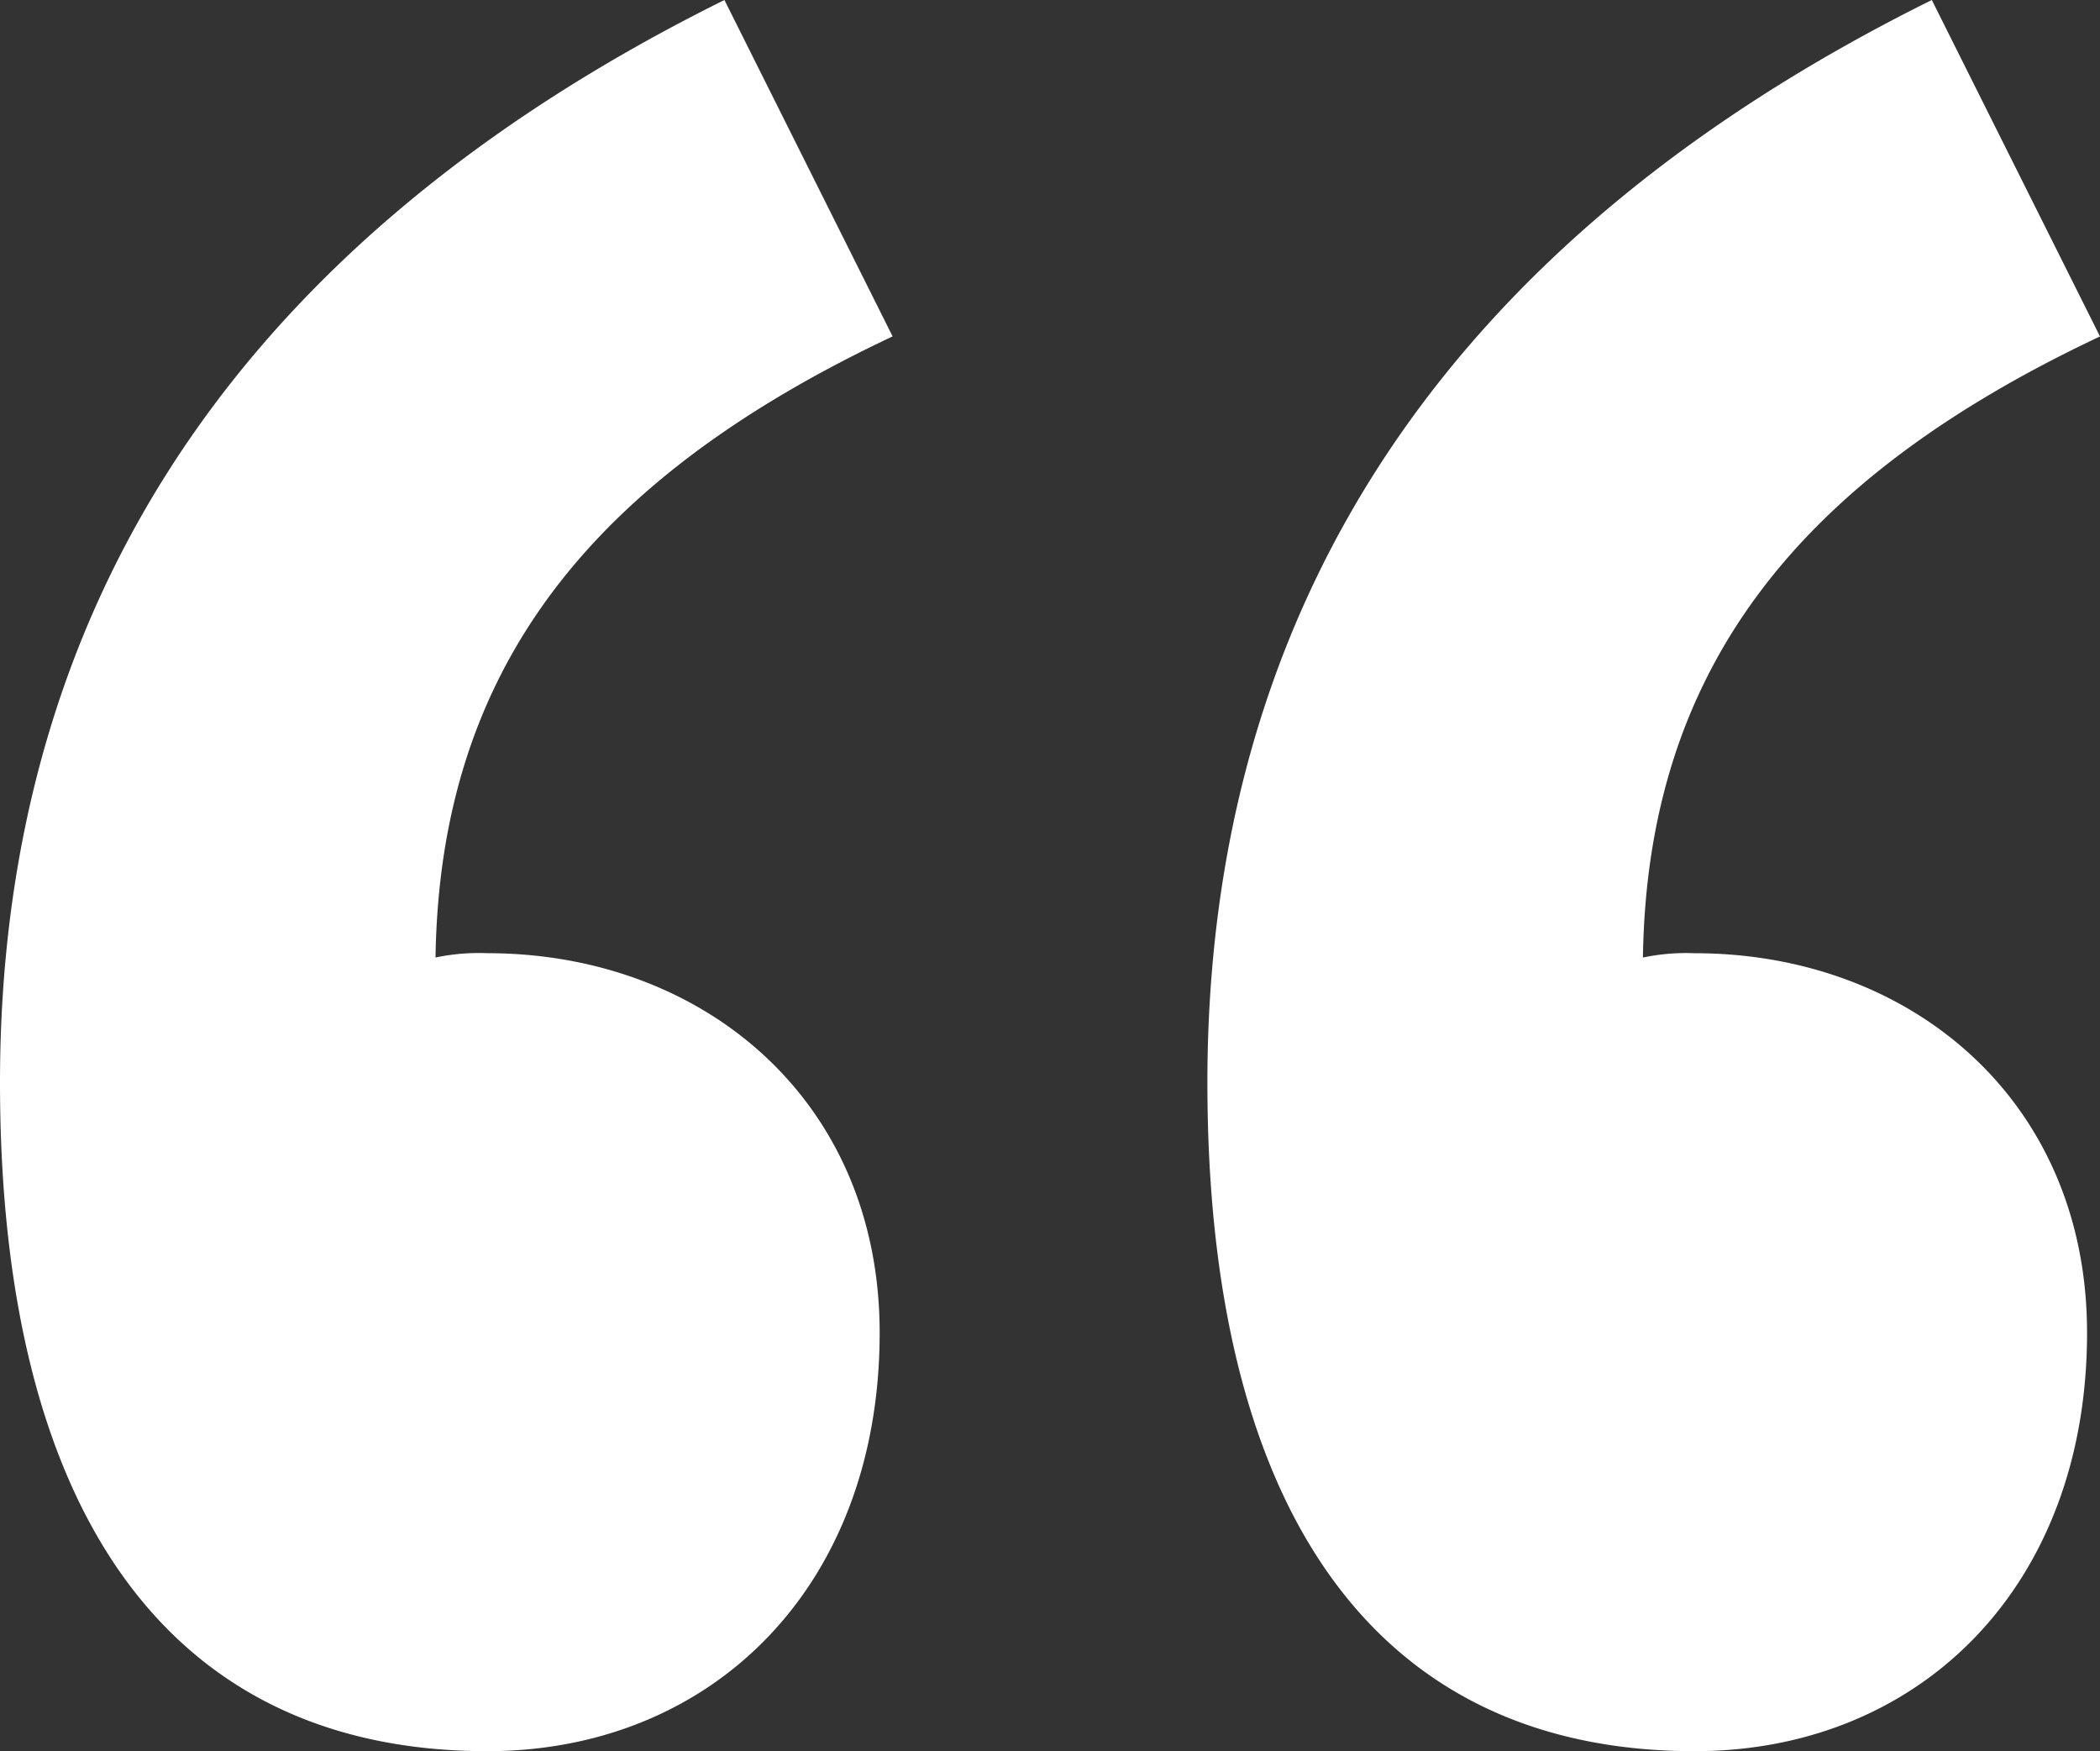
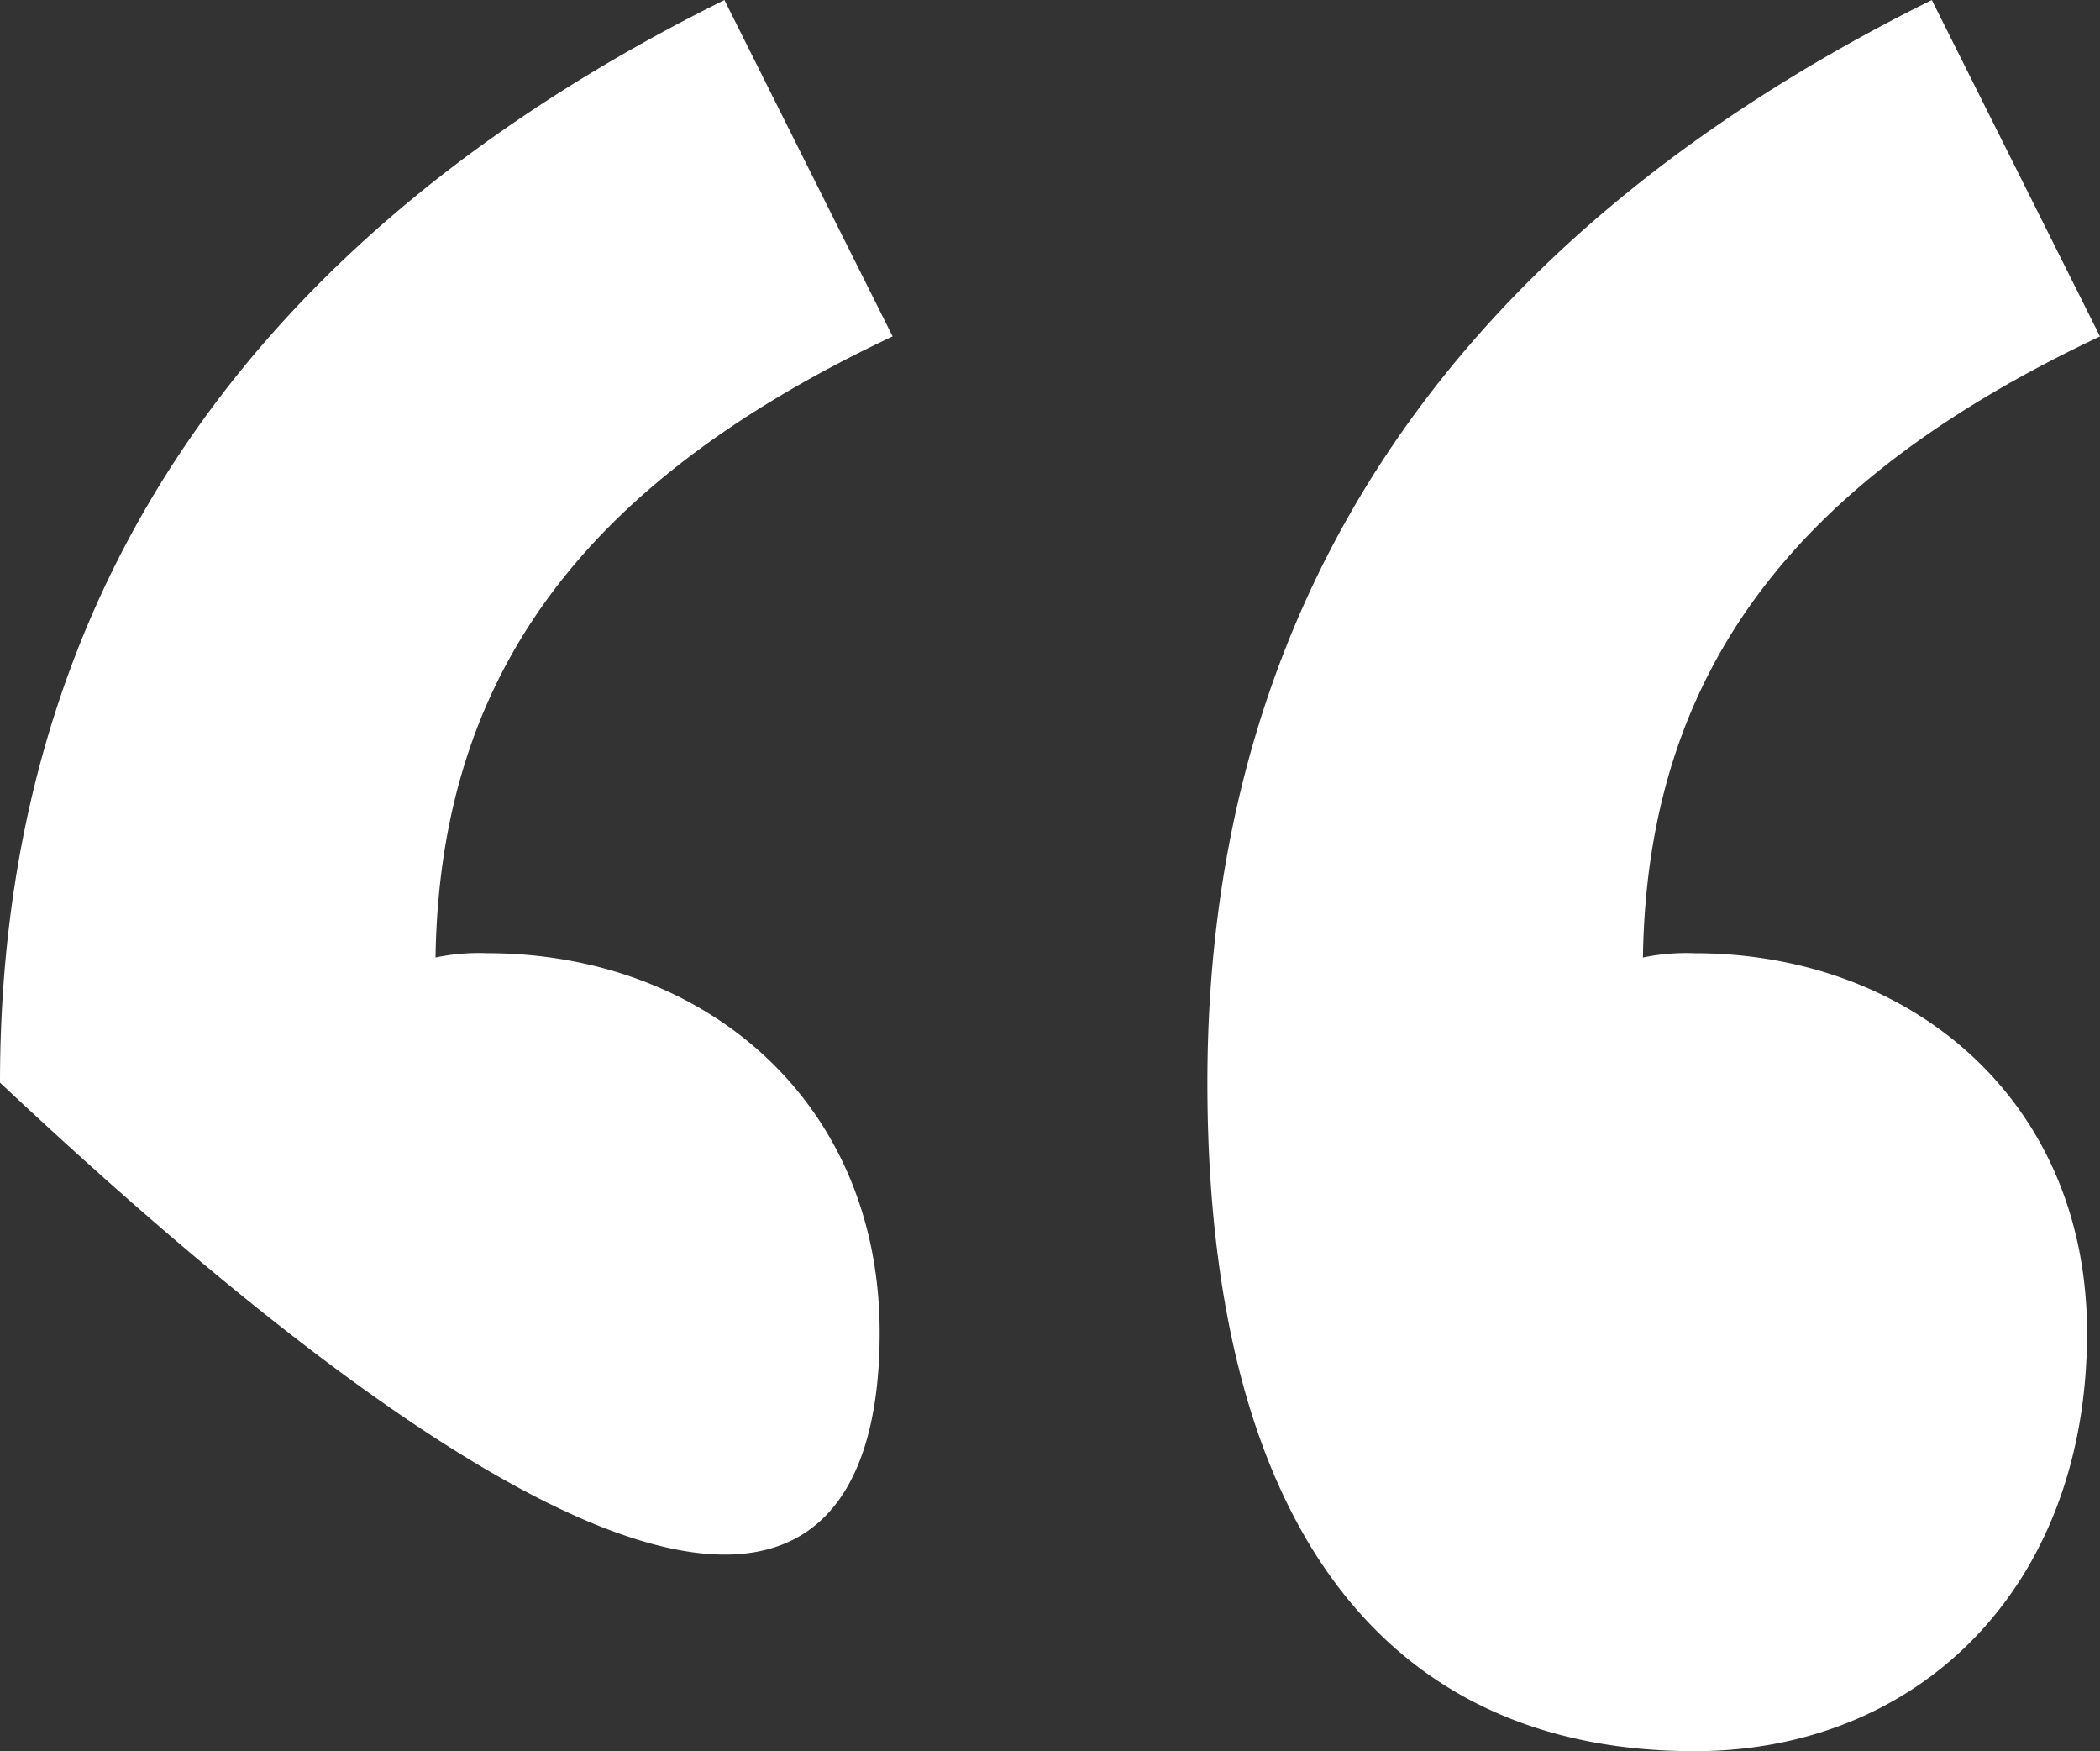
<svg xmlns="http://www.w3.org/2000/svg" width="78.532" height="65.47" viewBox="0 0 78.532 65.47">
  <rect x="0" y="0" width="78.532" height="65.47" fill="#333333" stroke="none" />
-   <path id="パス_11942" data-name="パス 11942" d="M32.485-67.86C14.263-58.83,5.394-45.123,5.394-27.384c0,15.8,6.128,24.995,18.222,24.995C32-2.39,38.29-8.517,38.29-18.032c0-8.708-6.612-14.191-14.674-14.191a7.851,7.851,0,0,0-1.935.161c.161-10.8,5.805-17.9,17.093-23.221Zm45.152,0C59.415-58.83,50.546-45.123,50.546-27.384c0,15.8,6.128,24.995,18.222,24.995,8.385,0,14.674-6.128,14.674-15.642,0-8.708-6.612-14.191-14.674-14.191a7.851,7.851,0,0,0-1.935.161c.161-10.8,5.805-17.9,17.093-23.221Z" transform="translate(-5.394 67.86)" fill="#fff" />
+   <path id="パス_11942" data-name="パス 11942" d="M32.485-67.86C14.263-58.83,5.394-45.123,5.394-27.384C32-2.39,38.29-8.517,38.29-18.032c0-8.708-6.612-14.191-14.674-14.191a7.851,7.851,0,0,0-1.935.161c.161-10.8,5.805-17.9,17.093-23.221Zm45.152,0C59.415-58.83,50.546-45.123,50.546-27.384c0,15.8,6.128,24.995,18.222,24.995,8.385,0,14.674-6.128,14.674-15.642,0-8.708-6.612-14.191-14.674-14.191a7.851,7.851,0,0,0-1.935.161c.161-10.8,5.805-17.9,17.093-23.221Z" transform="translate(-5.394 67.86)" fill="#fff" />
</svg>